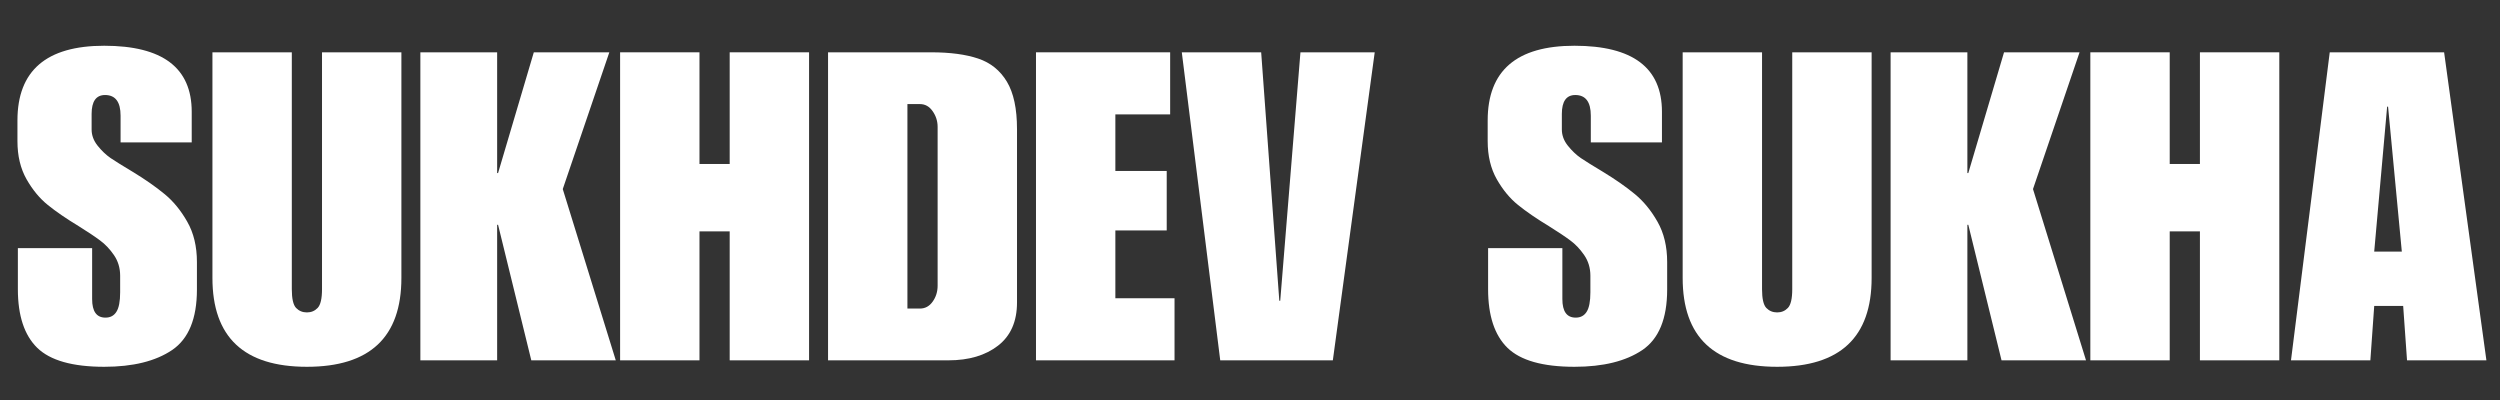
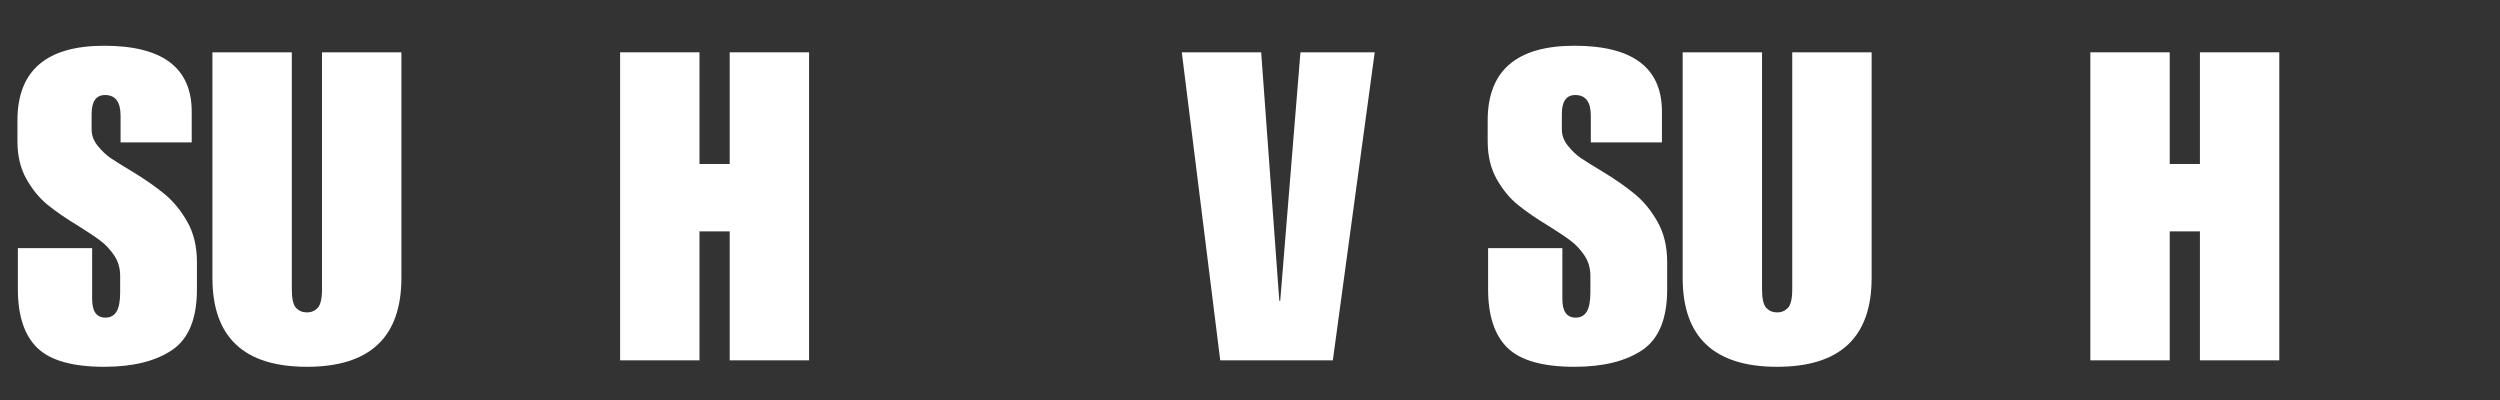
<svg xmlns="http://www.w3.org/2000/svg" width="500" zoomAndPan="magnify" viewBox="0 0 375 60" height="80" preserveAspectRatio="xMidYMid meet">
  <rect x="0" y="0" width="375" height="60" fill="#333333" stroke="none" />
  <defs>
    <g />
  </defs>
  <g fill="#ffffff" fill-opacity="1">
    <g transform="translate(1.711, 54.05)">
      <g>
        <path d="M 13.922 -47.188 C 22.672 -47.188 27.047 -43.883 27.047 -37.281 L 27.047 -32.688 L 16.375 -32.688 L 16.375 -36.703 C 16.375 -38.766 15.598 -39.797 14.047 -39.797 C 12.703 -39.797 12.031 -38.848 12.031 -36.953 L 12.031 -34.625 C 12.031 -33.758 12.332 -32.945 12.938 -32.188 C 13.539 -31.438 14.188 -30.82 14.875 -30.344 C 15.57 -29.875 16.676 -29.188 18.188 -28.281 C 20.039 -27.156 21.625 -26.051 22.938 -24.969 C 24.258 -23.895 25.406 -22.504 26.375 -20.797 C 27.344 -19.098 27.828 -17.082 27.828 -14.75 L 27.828 -10.609 C 27.828 -6.254 26.586 -3.234 24.109 -1.547 C 21.629 0.129 18.234 0.969 13.922 0.969 C 9.172 0.969 5.82 0.02 3.875 -1.875 C 1.938 -3.77 0.969 -6.703 0.969 -10.672 L 0.969 -16.828 L 12.109 -16.828 L 12.109 -9.188 C 12.109 -7.332 12.773 -6.406 14.109 -6.406 C 14.836 -6.406 15.383 -6.695 15.75 -7.281 C 16.125 -7.863 16.312 -8.844 16.312 -10.219 L 16.312 -12.688 C 16.312 -13.852 16 -14.891 15.375 -15.797 C 14.75 -16.703 14.055 -17.43 13.297 -17.984 C 12.547 -18.547 11.477 -19.258 10.094 -20.125 C 8.238 -21.25 6.695 -22.305 5.469 -23.297 C 4.238 -24.285 3.172 -25.578 2.266 -27.172 C 1.359 -28.773 0.906 -30.676 0.906 -32.875 L 0.906 -35.984 C 0.906 -43.453 5.242 -47.188 13.922 -47.188 Z M 13.922 -47.188 " />
      </g>
    </g>
  </g>
  <g fill="#ffffff" fill-opacity="1">
    <g transform="translate(30.443, 54.05)">
      <g>
        <path d="M 13.328 -10.672 C 13.328 -9.254 13.539 -8.316 13.969 -7.859 C 14.406 -7.41 14.945 -7.188 15.594 -7.188 C 16.238 -7.188 16.773 -7.41 17.203 -7.859 C 17.641 -8.316 17.859 -9.254 17.859 -10.672 L 17.859 -46.203 L 29.766 -46.203 L 29.766 -12.359 C 29.766 -3.473 25.039 0.969 15.594 0.969 C 6.145 0.969 1.422 -3.473 1.422 -12.359 L 1.422 -46.203 L 13.328 -46.203 Z M 13.328 -10.672 " />
      </g>
    </g>
  </g>
  <g fill="#ffffff" fill-opacity="1">
    <g transform="translate(61.633, 54.05)">
      <g>
-         <path d="M 12.938 -28.094 L 13.078 -28.094 L 18.438 -46.203 L 29.766 -46.203 L 22.781 -25.688 L 30.734 0 L 18.062 0 L 13.078 -20.328 L 12.938 -20.328 L 12.938 0 L 1.422 0 L 1.422 -46.203 L 12.938 -46.203 Z M 12.938 -28.094 " />
-       </g>
+         </g>
    </g>
  </g>
  <g fill="#ffffff" fill-opacity="1">
    <g transform="translate(91.594, 54.05)">
      <g>
        <path d="M 13.328 -29.453 L 17.859 -29.453 L 17.859 -46.203 L 29.766 -46.203 L 29.766 0 L 17.859 0 L 17.859 -19.344 L 13.328 -19.344 L 13.328 0 L 1.422 0 L 1.422 -46.203 L 13.328 -46.203 Z M 13.328 -29.453 " />
      </g>
    </g>
  </g>
  <g fill="#ffffff" fill-opacity="1">
    <g transform="translate(122.785, 54.05)">
      <g>
-         <path d="M 29.766 -34.688 L 29.766 -8.672 C 29.766 -5.828 28.816 -3.672 26.922 -2.203 C 25.023 -0.734 22.547 0 19.484 0 L 1.422 0 L 1.422 -46.203 L 16.891 -46.203 C 19.734 -46.203 22.082 -45.891 23.938 -45.266 C 25.801 -44.641 27.238 -43.484 28.25 -41.797 C 29.258 -40.117 29.766 -37.75 29.766 -34.688 Z M 17.859 -11.203 L 17.859 -35.016 C 17.859 -35.879 17.609 -36.664 17.109 -37.375 C 16.617 -38.082 15.984 -38.438 15.203 -38.438 L 13.328 -38.438 L 13.328 -7.766 L 15.203 -7.766 C 15.984 -7.766 16.617 -8.109 17.109 -8.797 C 17.609 -9.492 17.859 -10.297 17.859 -11.203 Z M 17.859 -11.203 " />
-       </g>
+         </g>
    </g>
  </g>
  <g fill="#ffffff" fill-opacity="1">
    <g transform="translate(153.976, 54.05)">
      <g>
-         <path d="M 21.547 -36.891 L 13.328 -36.891 L 13.328 -28.406 L 21.031 -28.406 L 21.031 -19.484 L 13.328 -19.484 L 13.328 -9.312 L 22.203 -9.312 L 22.203 0 L 1.422 0 L 1.422 -46.203 L 21.547 -46.203 Z M 21.547 -36.891 " />
-       </g>
+         </g>
    </g>
  </g>
  <g fill="#ffffff" fill-opacity="1">
    <g transform="translate(176.754, 54.05)">
      <g>
        <path d="M 15.141 -8.938 L 15.281 -8.938 L 18.312 -46.203 L 29.453 -46.203 L 23.172 0 L 6.281 0 L 0.516 -46.203 L 12.422 -46.203 Z M 15.141 -8.938 " />
      </g>
    </g>
  </g>
  <g fill="#ffffff" fill-opacity="1">
    <g transform="translate(206.715, 54.05)">
      <g />
    </g>
  </g>
  <g fill="#ffffff" fill-opacity="1">
    <g transform="translate(222.246, 54.05)">
      <g>
        <path d="M 13.922 -47.188 C 22.672 -47.188 27.047 -43.883 27.047 -37.281 L 27.047 -32.688 L 16.375 -32.688 L 16.375 -36.703 C 16.375 -38.766 15.598 -39.797 14.047 -39.797 C 12.703 -39.797 12.031 -38.848 12.031 -36.953 L 12.031 -34.625 C 12.031 -33.758 12.332 -32.945 12.938 -32.188 C 13.539 -31.438 14.188 -30.82 14.875 -30.344 C 15.57 -29.875 16.676 -29.188 18.188 -28.281 C 20.039 -27.156 21.625 -26.051 22.938 -24.969 C 24.258 -23.895 25.406 -22.504 26.375 -20.797 C 27.344 -19.098 27.828 -17.082 27.828 -14.75 L 27.828 -10.609 C 27.828 -6.254 26.586 -3.234 24.109 -1.547 C 21.629 0.129 18.234 0.969 13.922 0.969 C 9.172 0.969 5.82 0.02 3.875 -1.875 C 1.938 -3.77 0.969 -6.703 0.969 -10.672 L 0.969 -16.828 L 12.109 -16.828 L 12.109 -9.188 C 12.109 -7.332 12.773 -6.406 14.109 -6.406 C 14.836 -6.406 15.383 -6.695 15.75 -7.281 C 16.125 -7.863 16.312 -8.844 16.312 -10.219 L 16.312 -12.688 C 16.312 -13.852 16 -14.891 15.375 -15.797 C 14.75 -16.703 14.055 -17.43 13.297 -17.984 C 12.547 -18.547 11.477 -19.258 10.094 -20.125 C 8.238 -21.25 6.695 -22.305 5.469 -23.297 C 4.238 -24.285 3.172 -25.578 2.266 -27.172 C 1.359 -28.773 0.906 -30.676 0.906 -32.875 L 0.906 -35.984 C 0.906 -43.453 5.242 -47.188 13.922 -47.188 Z M 13.922 -47.188 " />
      </g>
    </g>
  </g>
  <g fill="#ffffff" fill-opacity="1">
    <g transform="translate(250.978, 54.05)">
      <g>
        <path d="M 13.328 -10.672 C 13.328 -9.254 13.539 -8.316 13.969 -7.859 C 14.406 -7.41 14.945 -7.188 15.594 -7.188 C 16.238 -7.188 16.773 -7.41 17.203 -7.859 C 17.641 -8.316 17.859 -9.254 17.859 -10.672 L 17.859 -46.203 L 29.766 -46.203 L 29.766 -12.359 C 29.766 -3.473 25.039 0.969 15.594 0.969 C 6.145 0.969 1.422 -3.473 1.422 -12.359 L 1.422 -46.203 L 13.328 -46.203 Z M 13.328 -10.672 " />
      </g>
    </g>
  </g>
  <g fill="#ffffff" fill-opacity="1">
    <g transform="translate(282.168, 54.05)">
      <g>
-         <path d="M 12.938 -28.094 L 13.078 -28.094 L 18.438 -46.203 L 29.766 -46.203 L 22.781 -25.688 L 30.734 0 L 18.062 0 L 13.078 -20.328 L 12.938 -20.328 L 12.938 0 L 1.422 0 L 1.422 -46.203 L 12.938 -46.203 Z M 12.938 -28.094 " />
-       </g>
+         </g>
    </g>
  </g>
  <g fill="#ffffff" fill-opacity="1">
    <g transform="translate(312.129, 54.05)">
      <g>
        <path d="M 13.328 -29.453 L 17.859 -29.453 L 17.859 -46.203 L 29.766 -46.203 L 29.766 0 L 17.859 0 L 17.859 -19.344 L 13.328 -19.344 L 13.328 0 L 1.422 0 L 1.422 -46.203 L 13.328 -46.203 Z M 13.328 -29.453 " />
      </g>
    </g>
  </g>
  <g fill="#ffffff" fill-opacity="1">
    <g transform="translate(343.32, 54.05)">
      <g>
-         <path d="M 29.641 0 L 17.734 0 L 17.156 -8.156 L 12.812 -8.156 L 12.234 0 L 0.328 0 L 6.141 -46.203 L 23.297 -46.203 Z M 12.812 -16.312 L 16.953 -16.312 L 14.891 -38.047 L 14.75 -38.047 Z M 12.812 -16.312 " />
-       </g>
+         </g>
    </g>
  </g>
</svg>